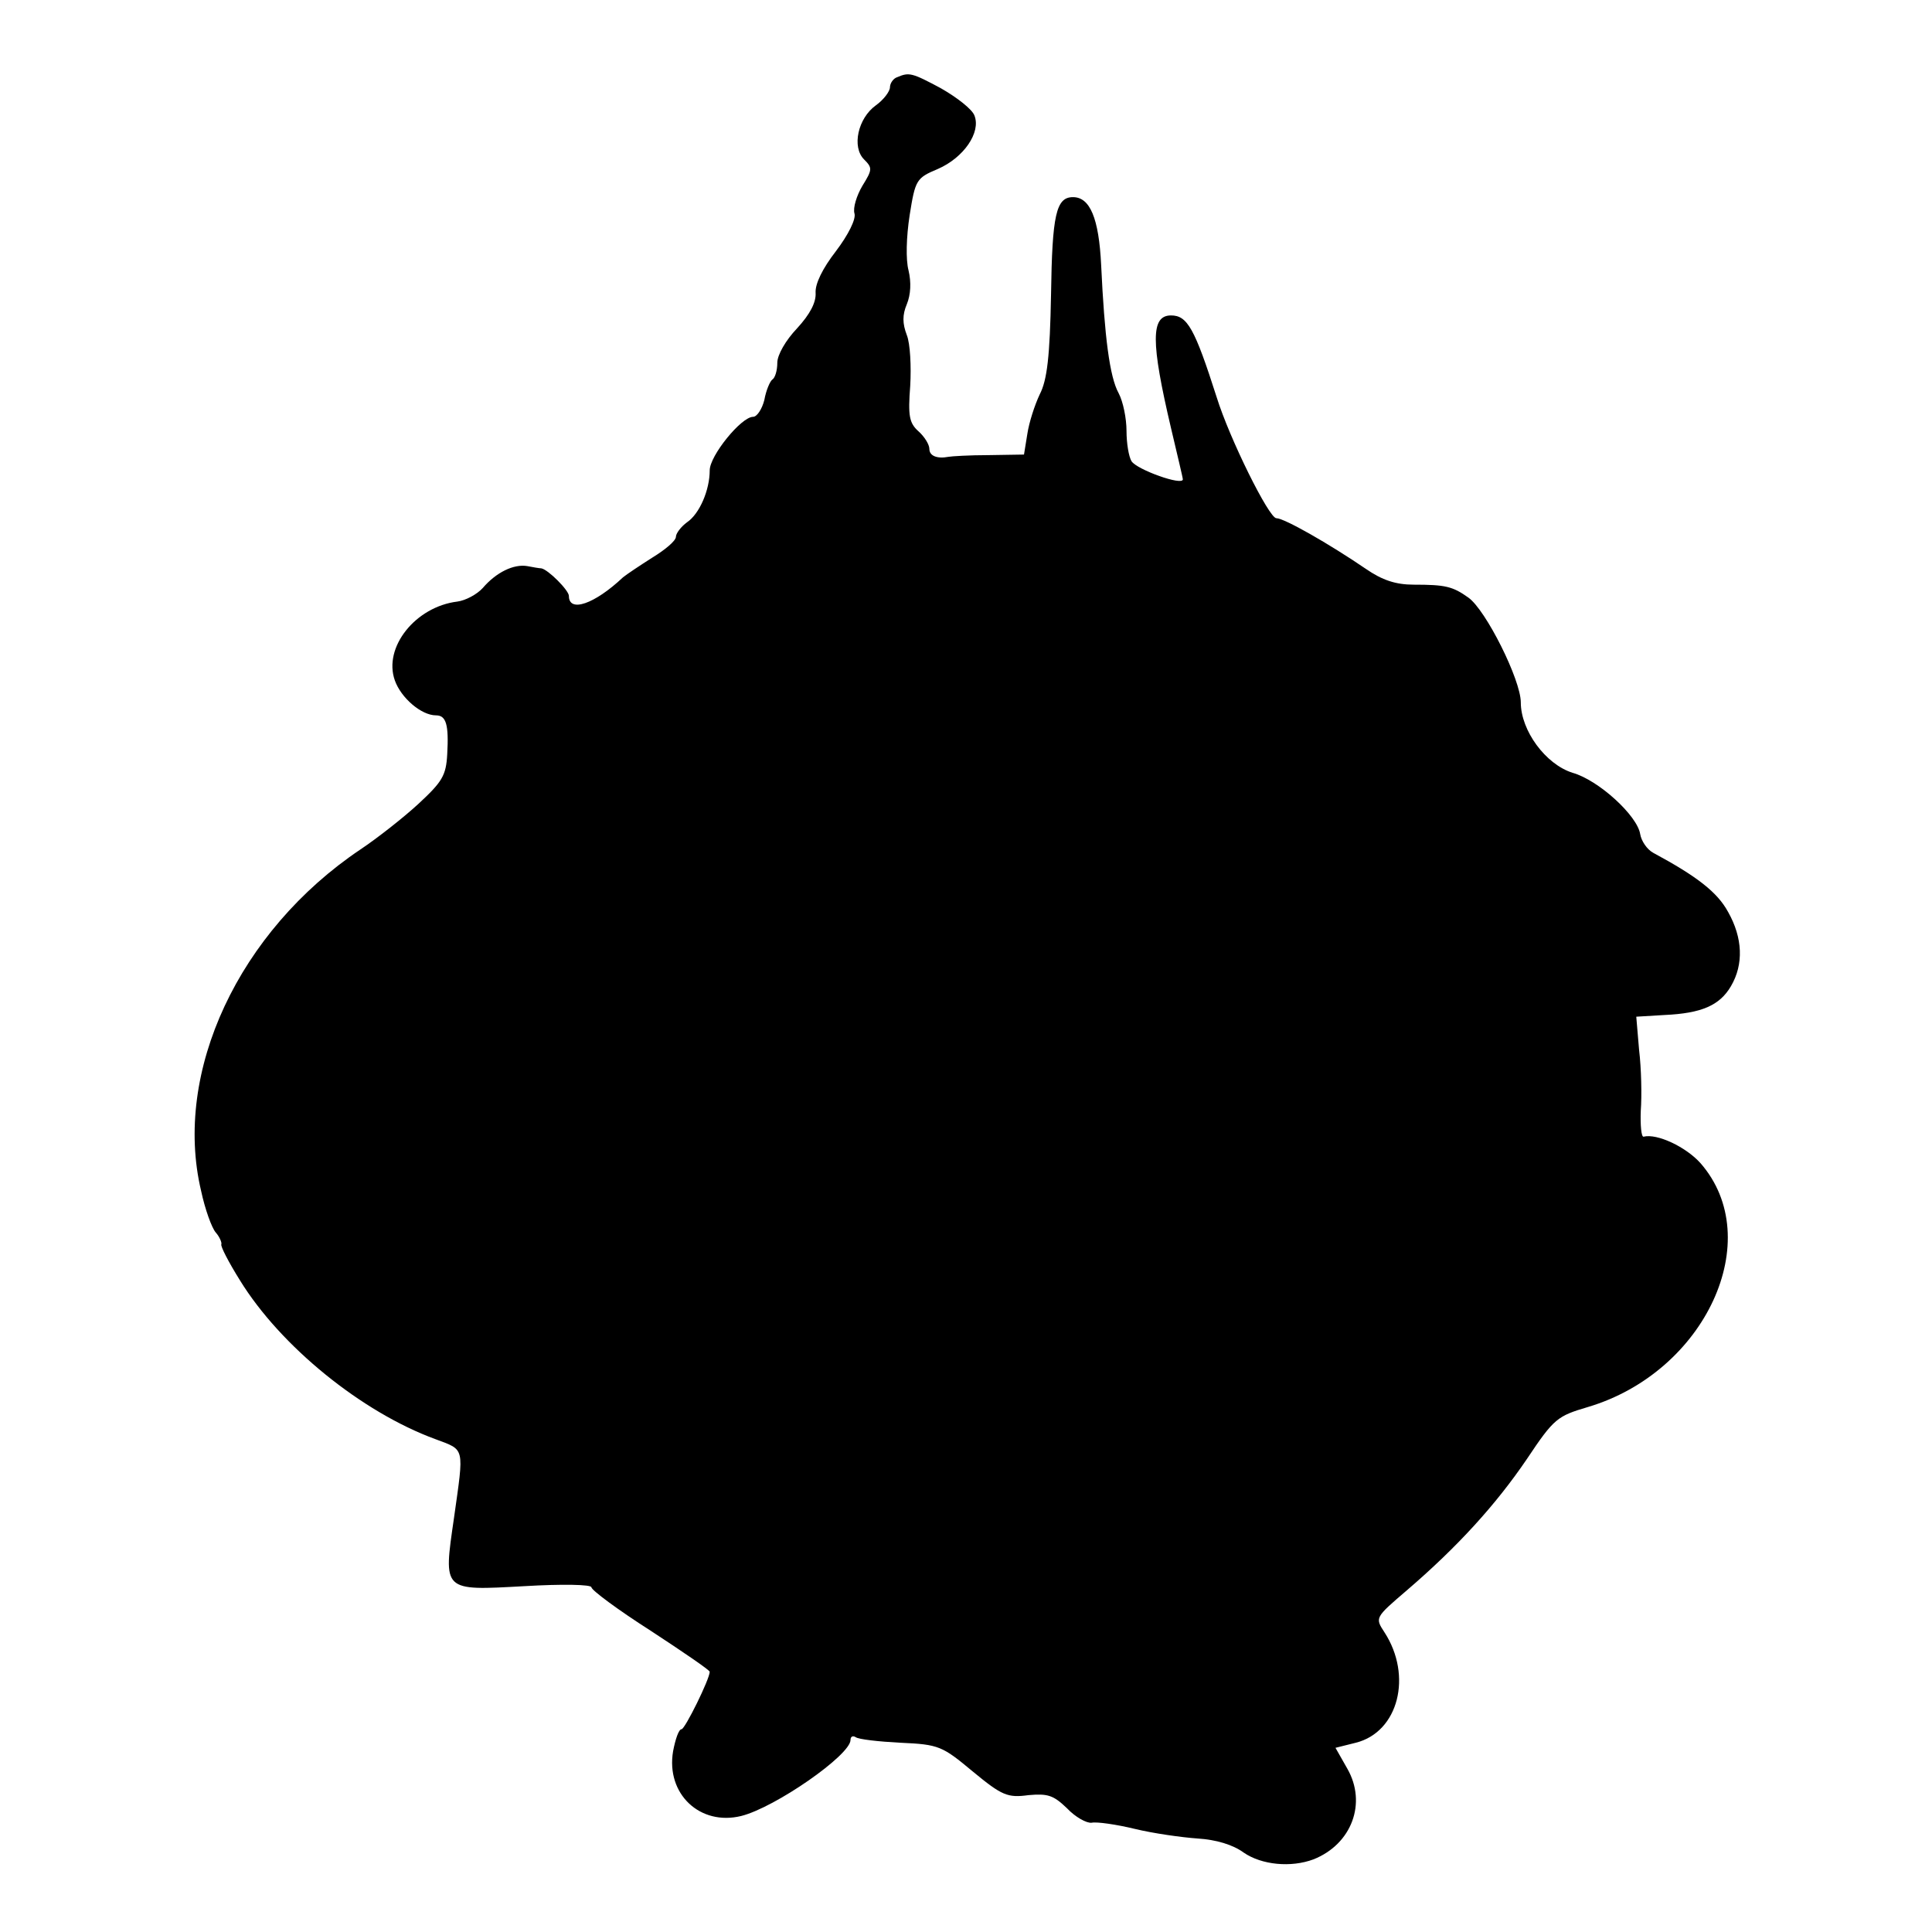
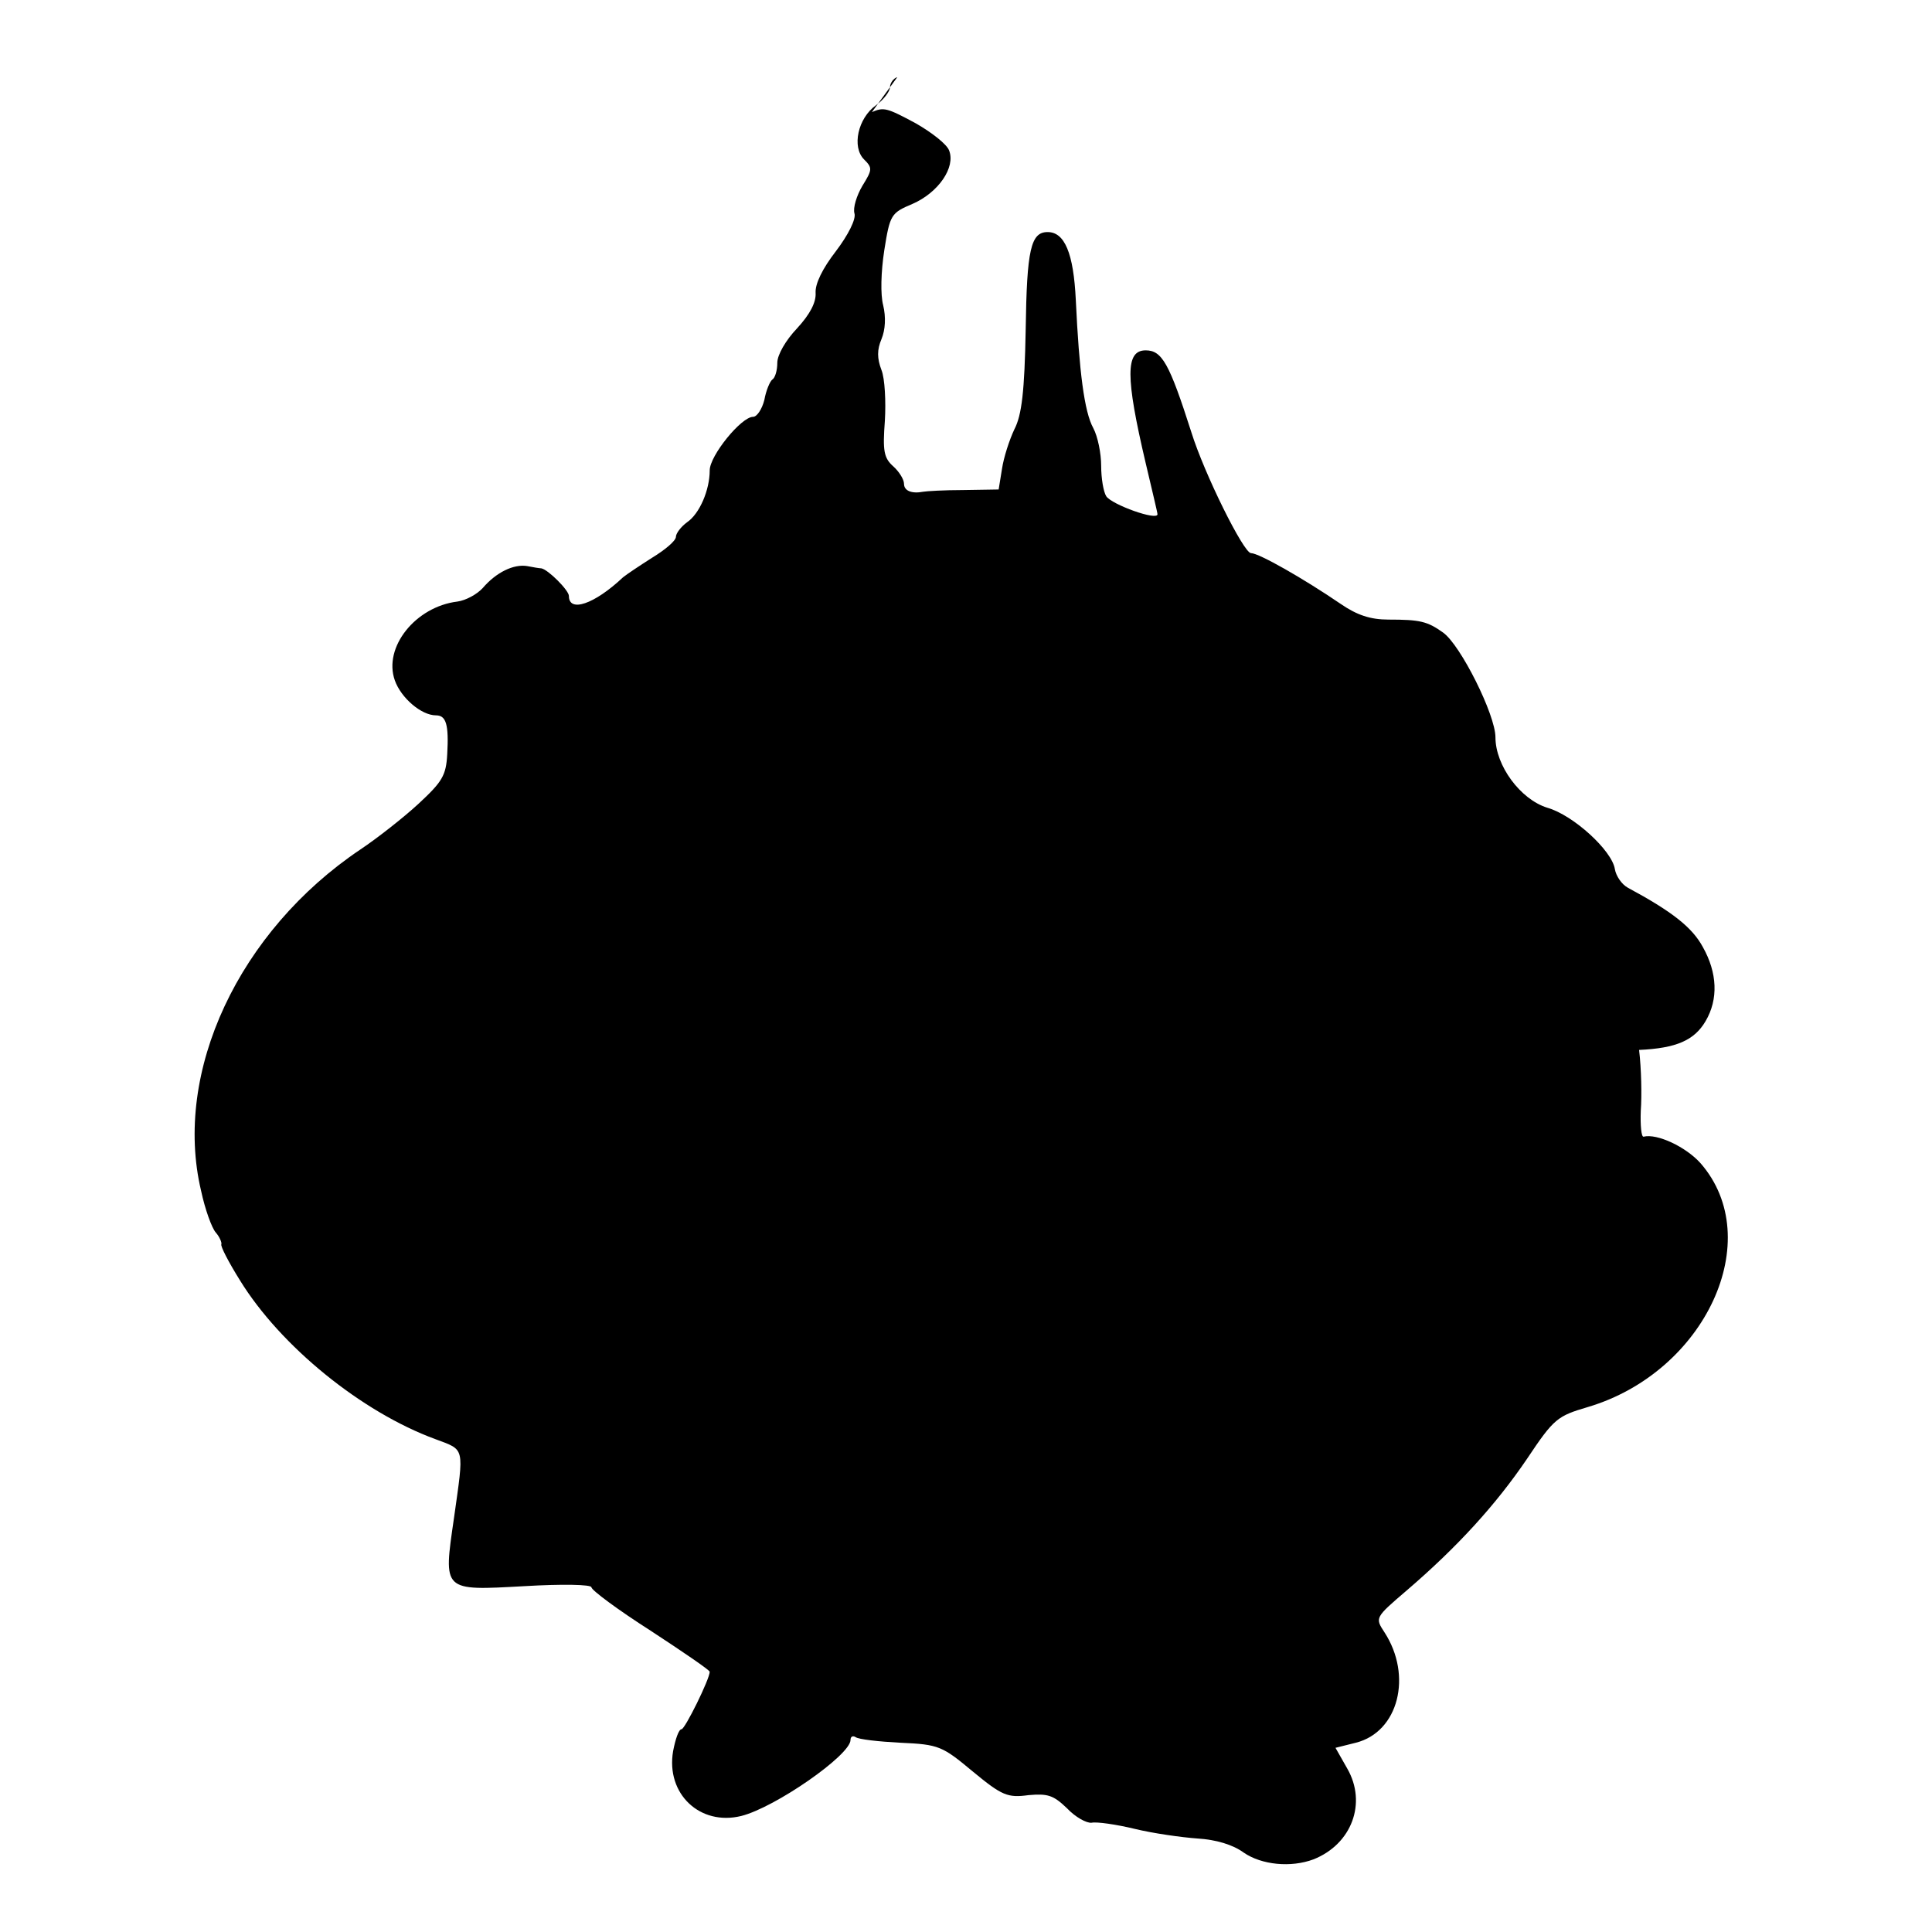
<svg xmlns="http://www.w3.org/2000/svg" version="1.0" width="343pt" height="343pt" viewBox="0 0 343 343" preserveAspectRatio="xMidYMid meet">
  <g transform="translate(0,343) scale(0.1,-0.1)" fill="#000000" stroke="none">
-     <path d="M1593 3293 c-7 -2 -13 -11 -13 -18 0 -7 -11 -22 -25 -32 -32 -23 -43 -74 -21 -96 15 -15 15 -18 -3 -47 -10 -17 -17 -39 -14 -49 3 -10 -11 -38 -33 -67 -24 -31 -37 -58 -36 -74 1 -17 -10 -38 -33 -63 -20 -21 -35 -47 -35 -61 0 -14 -4 -27 -9 -30 -4 -3 -11 -19 -14 -36 -4 -16 -13 -30 -20 -30 -21 0 -77 -69 -77 -95 0 -35 -18 -77 -40 -92 -11 -8 -20 -20 -20 -26 0 -7 -19 -23 -42 -37 -22 -14 -46 -30 -52 -35 -51 -48 -96 -63 -96 -33 0 10 -37 47 -49 49 -3 0 -15 2 -25 4 -24 4 -55 -11 -79 -39 -10 -11 -30 -22 -45 -24 -74 -9 -132 -81 -111 -140 11 -31 47 -62 73 -62 18 0 23 -16 20 -69 -2 -38 -9 -49 -51 -88 -26 -24 -73 -61 -103 -81 -216 -145 -333 -395 -283 -606 7 -33 19 -66 26 -74 7 -8 11 -18 10 -21 -2 -3 13 -32 33 -64 72 -117 216 -234 347 -282 53 -20 51 -12 33 -140 -19 -131 -21 -129 125 -121 67 4 119 3 119 -2 0 -5 47 -40 105 -77 58 -38 105 -70 105 -73 0 -13 -44 -102 -50 -102 -5 0 -11 -18 -15 -39 -13 -76 48 -133 121 -115 60 15 194 108 194 135 0 6 4 8 9 5 5 -4 41 -8 80 -10 68 -3 74 -6 128 -51 52 -43 62 -47 99 -42 34 3 44 0 68 -23 15 -16 35 -27 44 -26 9 2 44 -3 77 -11 33 -8 83 -15 111 -17 33 -2 63 -11 82 -25 32 -22 84 -27 124 -12 68 27 95 100 60 161 l-21 37 36 9 c76 19 101 119 51 196 -17 26 -17 26 39 74 91 78 159 153 214 234 48 72 54 76 108 92 209 62 318 298 200 433 -26 29 -77 53 -101 47 -4 -1 -6 20 -5 46 2 27 1 75 -3 108 l-5 59 50 3 c66 3 98 17 118 51 23 39 21 86 -5 132 -19 35 -55 63 -133 105 -11 6 -21 21 -23 33 -5 33 -74 96 -120 109 -48 15 -92 75 -92 125 0 40 -62 164 -93 186 -28 20 -41 23 -97 23 -32 0 -56 8 -85 28 -66 45 -145 90 -159 90 -13 0 -83 141 -106 215 -39 122 -52 145 -81 145 -36 0 -36 -47 0 -200 11 -47 21 -88 21 -91 0 -12 -81 17 -91 32 -5 8 -9 32 -9 54 0 22 -6 52 -14 67 -16 29 -25 100 -31 227 -4 84 -20 121 -50 121 -30 0 -37 -31 -39 -173 -2 -110 -7 -152 -20 -177 -9 -19 -19 -50 -22 -70 l-6 -37 -63 -1 c-34 0 -66 -2 -71 -3 -21 -4 -34 2 -34 14 0 8 -9 22 -19 31 -17 15 -19 28 -15 81 2 34 0 75 -6 90 -8 21 -8 36 0 55 7 17 8 39 3 60 -5 19 -4 59 2 98 10 63 12 66 50 82 46 20 77 65 65 95 -4 11 -31 32 -59 48 -52 28 -57 29 -78 20z" />
+     <path d="M1593 3293 c-7 -2 -13 -11 -13 -18 0 -7 -11 -22 -25 -32 -32 -23 -43 -74 -21 -96 15 -15 15 -18 -3 -47 -10 -17 -17 -39 -14 -49 3 -10 -11 -38 -33 -67 -24 -31 -37 -58 -36 -74 1 -17 -10 -38 -33 -63 -20 -21 -35 -47 -35 -61 0 -14 -4 -27 -9 -30 -4 -3 -11 -19 -14 -36 -4 -16 -13 -30 -20 -30 -21 0 -77 -69 -77 -95 0 -35 -18 -77 -40 -92 -11 -8 -20 -20 -20 -26 0 -7 -19 -23 -42 -37 -22 -14 -46 -30 -52 -35 -51 -48 -96 -63 -96 -33 0 10 -37 47 -49 49 -3 0 -15 2 -25 4 -24 4 -55 -11 -79 -39 -10 -11 -30 -22 -45 -24 -74 -9 -132 -81 -111 -140 11 -31 47 -62 73 -62 18 0 23 -16 20 -69 -2 -38 -9 -49 -51 -88 -26 -24 -73 -61 -103 -81 -216 -145 -333 -395 -283 -606 7 -33 19 -66 26 -74 7 -8 11 -18 10 -21 -2 -3 13 -32 33 -64 72 -117 216 -234 347 -282 53 -20 51 -12 33 -140 -19 -131 -21 -129 125 -121 67 4 119 3 119 -2 0 -5 47 -40 105 -77 58 -38 105 -70 105 -73 0 -13 -44 -102 -50 -102 -5 0 -11 -18 -15 -39 -13 -76 48 -133 121 -115 60 15 194 108 194 135 0 6 4 8 9 5 5 -4 41 -8 80 -10 68 -3 74 -6 128 -51 52 -43 62 -47 99 -42 34 3 44 0 68 -23 15 -16 35 -27 44 -26 9 2 44 -3 77 -11 33 -8 83 -15 111 -17 33 -2 63 -11 82 -25 32 -22 84 -27 124 -12 68 27 95 100 60 161 l-21 37 36 9 c76 19 101 119 51 196 -17 26 -17 26 39 74 91 78 159 153 214 234 48 72 54 76 108 92 209 62 318 298 200 433 -26 29 -77 53 -101 47 -4 -1 -6 20 -5 46 2 27 1 75 -3 108 c66 3 98 17 118 51 23 39 21 86 -5 132 -19 35 -55 63 -133 105 -11 6 -21 21 -23 33 -5 33 -74 96 -120 109 -48 15 -92 75 -92 125 0 40 -62 164 -93 186 -28 20 -41 23 -97 23 -32 0 -56 8 -85 28 -66 45 -145 90 -159 90 -13 0 -83 141 -106 215 -39 122 -52 145 -81 145 -36 0 -36 -47 0 -200 11 -47 21 -88 21 -91 0 -12 -81 17 -91 32 -5 8 -9 32 -9 54 0 22 -6 52 -14 67 -16 29 -25 100 -31 227 -4 84 -20 121 -50 121 -30 0 -37 -31 -39 -173 -2 -110 -7 -152 -20 -177 -9 -19 -19 -50 -22 -70 l-6 -37 -63 -1 c-34 0 -66 -2 -71 -3 -21 -4 -34 2 -34 14 0 8 -9 22 -19 31 -17 15 -19 28 -15 81 2 34 0 75 -6 90 -8 21 -8 36 0 55 7 17 8 39 3 60 -5 19 -4 59 2 98 10 63 12 66 50 82 46 20 77 65 65 95 -4 11 -31 32 -59 48 -52 28 -57 29 -78 20z" />
  </g>
</svg>